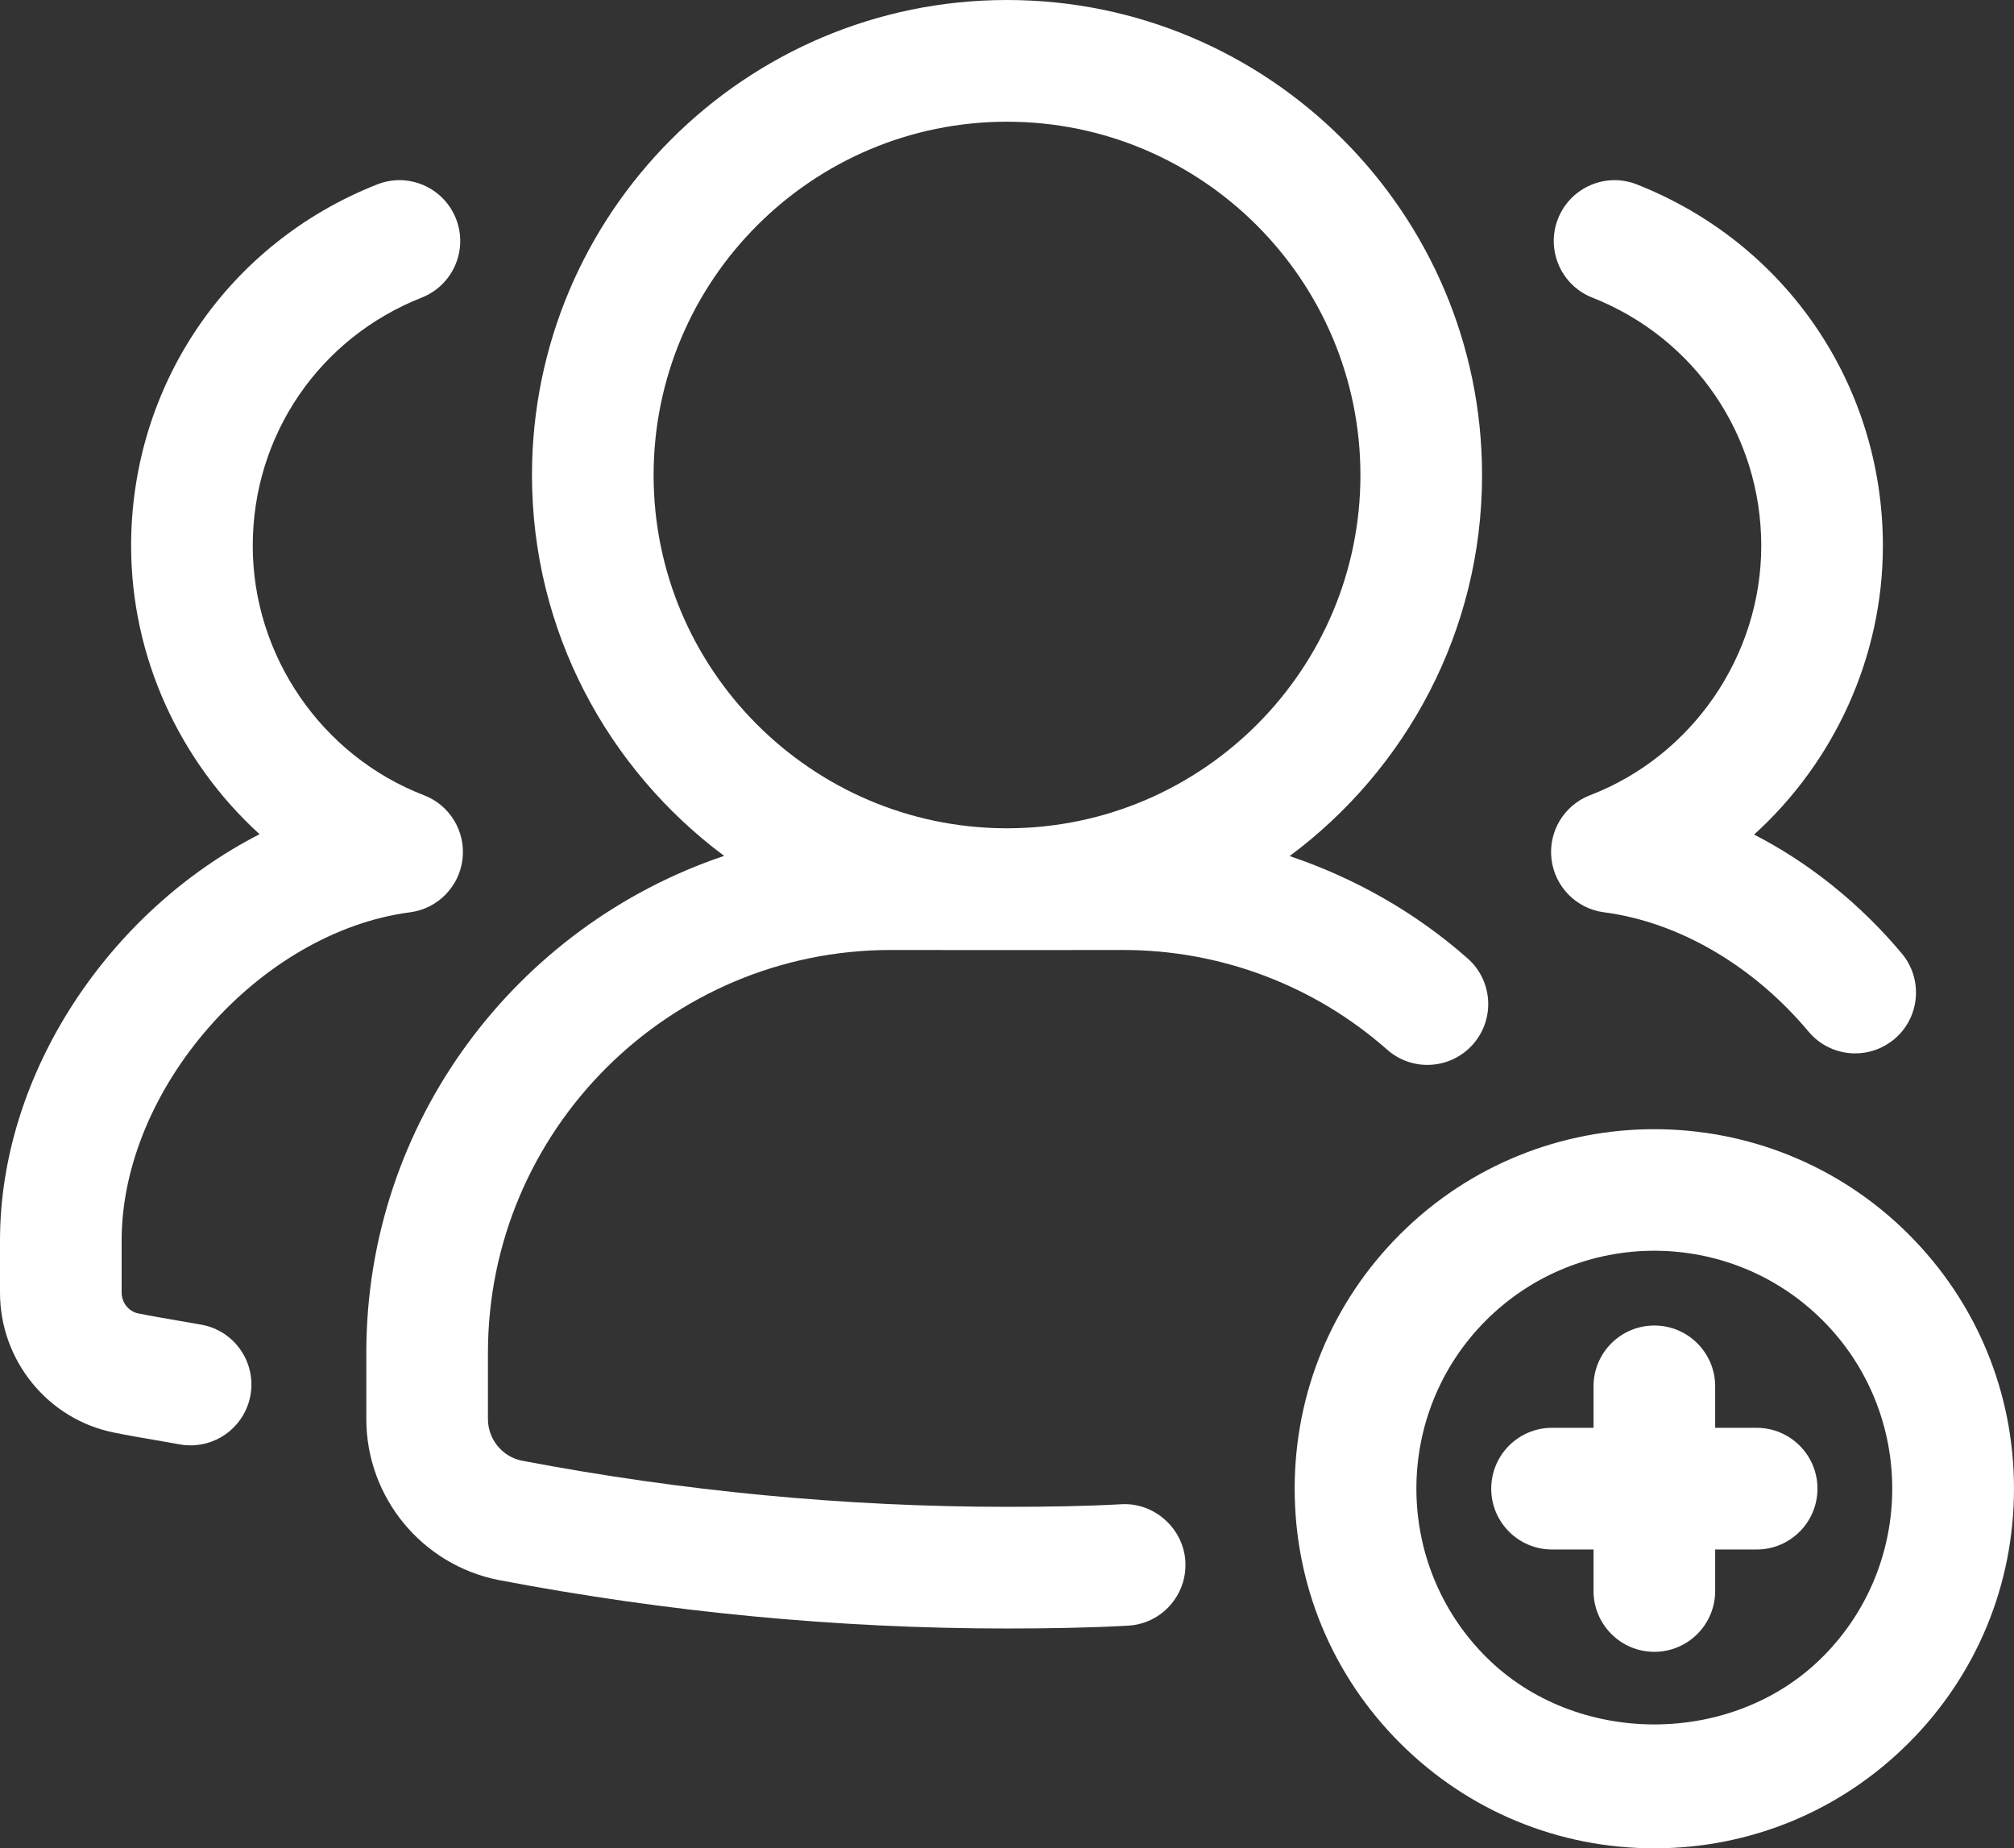
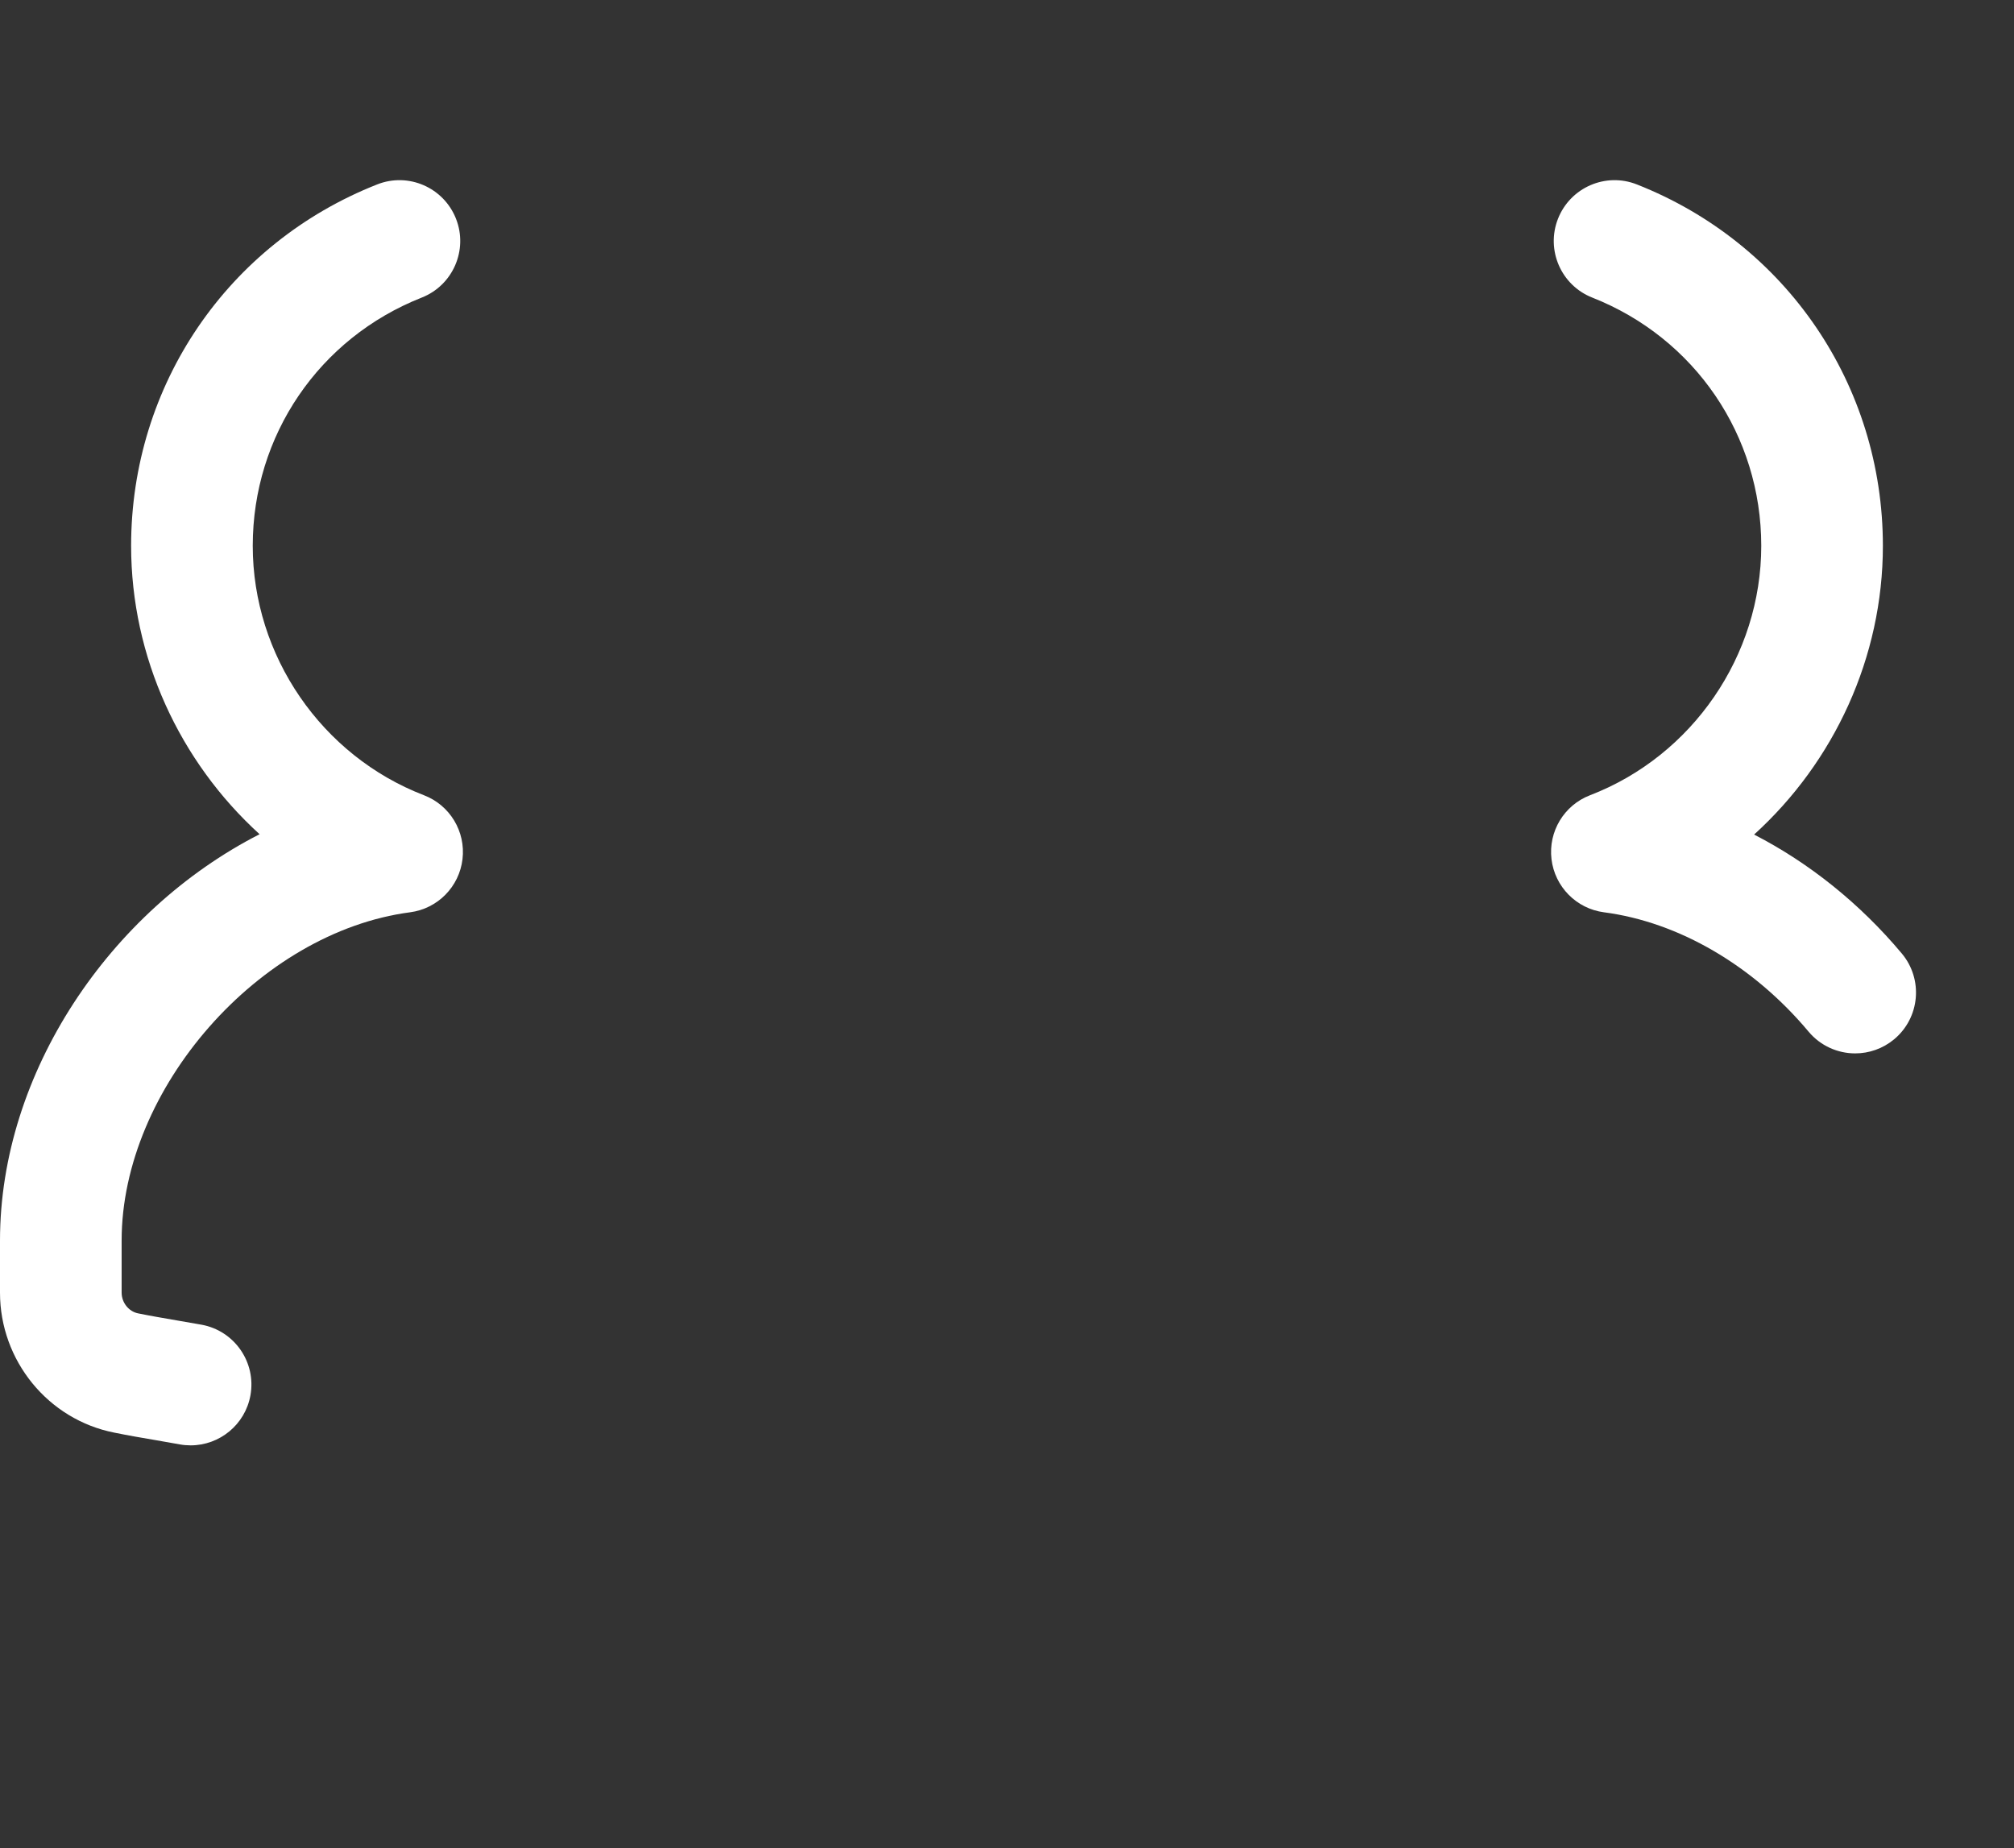
<svg xmlns="http://www.w3.org/2000/svg" width="70.936" height="65.102" viewBox="600 4765 70.936 65.102">
  <rect x="600" y="4765" width="70.936" height="65.102" fill="#333333" stroke="none" />
  <g transform="matrix(1,0,0,1,600,4765)">
-     <path d="M 471.104 52.983 C 469.808 53.053 468.465 53.074 467.076 53.074 C 461.405 53.074 455.654 52.527 449.994 51.449 C 449.299 51.312 448.794 50.693 448.794 49.98 L 448.794 47.648 C 448.794 39.826 455.159 33.461 462.982 33.461 C 465.718 33.464 468.434 33.464 471.171 33.461 C 474.6 33.461 477.901 34.707 480.465 36.971 C 481.355 37.757 482.707 37.668 483.489 36.783 C 484.272 35.895 484.188 34.542 483.301 33.758 C 481.459 32.133 479.321 30.925 477.031 30.153 C 481.134 27.101 483.808 22.23 483.808 16.735 C 483.808 7.509 476.303 0 467.076 0 C 457.85 0 450.345 7.509 450.345 16.735 C 450.345 22.226 453.015 27.093 457.113 30.146 C 449.799 32.606 444.51 39.515 444.51 47.648 L 444.51 49.98 C 444.51 52.737 446.468 55.122 449.179 55.654 C 455.116 56.786 461.137 57.36 467.076 57.36 C 468.544 57.36 469.963 57.335 471.334 57.26 C 472.516 57.198 473.421 56.189 473.359 55.005 C 473.293 53.824 472.249 52.913 471.104 52.983 Z M 454.629 16.735 C 454.629 9.87 460.213 4.287 467.076 4.287 C 473.94 4.287 479.524 9.87 479.524 16.735 C 479.524 23.574 473.976 29.136 467.145 29.174 L 467.007 29.174 C 460.176 29.136 454.629 23.574 454.629 16.735 Z" transform="matrix(1,0,0,1,-431.608,0)" fill="#ffffff" fill-rule="evenodd" />
    <path d="M 1883.605 240.306 C 1882.69 240.657 1882.131 241.584 1882.247 242.558 C 1882.363 243.53 1883.124 244.302 1884.095 244.429 C 1886.727 244.773 1889.353 246.305 1891.301 248.632 C 1891.724 249.137 1892.332 249.399 1892.944 249.399 C 1893.429 249.399 1893.917 249.234 1894.318 248.9 C 1895.226 248.14 1895.345 246.789 1894.585 245.88 C 1893.109 244.118 1891.321 242.688 1889.383 241.691 C 1892.203 239.134 1893.919 235.447 1893.919 231.521 C 1893.919 225.865 1890.519 220.869 1885.256 218.793 C 1884.156 218.356 1882.911 218.898 1882.476 220 C 1882.043 221.099 1882.583 222.345 1883.684 222.778 C 1887.299 224.205 1889.635 227.636 1889.635 231.521 C 1889.635 235.387 1887.212 238.918 1883.605 240.306 Z" transform="matrix(1,0,0,1,-1827.601,-212.296)" fill="#ffffff" fill-rule="evenodd" />
    <path d="M 7.092 258.951 L 6.235 258.802 C 5.767 258.721 5.312 258.644 4.865 258.553 C 4.534 258.488 4.284 258.174 4.284 257.823 L 4.284 255.989 C 4.284 250.638 9.126 245.126 14.443 244.426 C 15.415 244.299 16.175 243.527 16.29 242.555 C 16.406 241.581 15.847 240.654 14.932 240.303 C 11.326 238.915 8.902 235.384 8.902 231.518 C 8.902 227.633 11.238 224.202 14.853 222.775 C 15.954 222.342 16.494 221.096 16.061 219.997 C 15.626 218.895 14.381 218.353 13.282 218.79 C 8.019 220.866 4.618 225.862 4.618 231.518 C 4.618 235.437 6.33 239.119 9.143 241.676 C 3.869 244.371 0 250.078 0 255.989 L 0 257.823 C 0 260.22 1.698 262.296 4.027 262.754 C 4.504 262.851 4.999 262.937 5.509 263.023 L 6.332 263.168 C 6.46 263.191 6.588 263.202 6.715 263.202 C 7.732 263.202 8.634 262.475 8.821 261.44 C 9.031 260.276 8.257 259.16 7.092 258.951 Z" transform="matrix(1,0,0,1,0,-212.293)" fill="#ffffff" fill-rule="evenodd" />
-     <path d="M 1592.703 1373.997 C 1587.763 1369.059 1579.727 1369.059 1574.787 1373.997 C 1572.394 1376.389 1571.077 1379.571 1571.077 1382.954 C 1571.077 1386.338 1572.394 1389.521 1574.785 1391.913 C 1577.179 1394.305 1580.361 1395.623 1583.745 1395.623 C 1587.128 1395.623 1590.311 1394.305 1592.703 1391.913 C 1595.096 1389.521 1596.413 1386.338 1596.413 1382.954 C 1596.413 1379.571 1595.096 1376.389 1592.703 1373.997 Z M 1589.673 1388.881 C 1586.507 1392.052 1580.983 1392.052 1577.817 1388.881 L 1577.816 1388.881 C 1574.547 1385.613 1574.547 1380.296 1577.816 1377.028 C 1579.451 1375.394 1581.598 1374.575 1583.745 1374.575 C 1585.892 1374.575 1588.04 1375.394 1589.674 1377.028 C 1592.942 1380.296 1592.942 1385.613 1589.673 1388.881 Z" transform="matrix(1,0,0,1,-1525.477,-1330.521)" fill="#ffffff" fill-rule="evenodd" />
-     <path d="M 1818.939 1612.171 L 1817.479 1612.171 L 1817.479 1610.711 C 1817.479 1609.528 1816.52 1608.568 1815.336 1608.568 C 1814.153 1608.568 1813.194 1609.528 1813.194 1610.711 L 1813.194 1612.171 L 1811.733 1612.171 C 1810.55 1612.171 1809.591 1613.131 1809.591 1614.314 C 1809.591 1615.497 1810.55 1616.457 1811.733 1616.457 L 1813.194 1616.457 L 1813.194 1617.917 C 1813.194 1619.1 1814.153 1620.061 1815.336 1620.061 C 1816.52 1620.061 1817.479 1619.1 1817.479 1617.917 L 1817.479 1616.457 L 1818.939 1616.457 C 1820.123 1616.457 1821.082 1615.497 1821.082 1614.314 C 1821.082 1613.131 1820.123 1612.171 1818.939 1612.171 Z" transform="matrix(1,0,0,1,-1757.068,-1561.88)" fill="#ffffff" fill-rule="evenodd" />
  </g>
</svg>